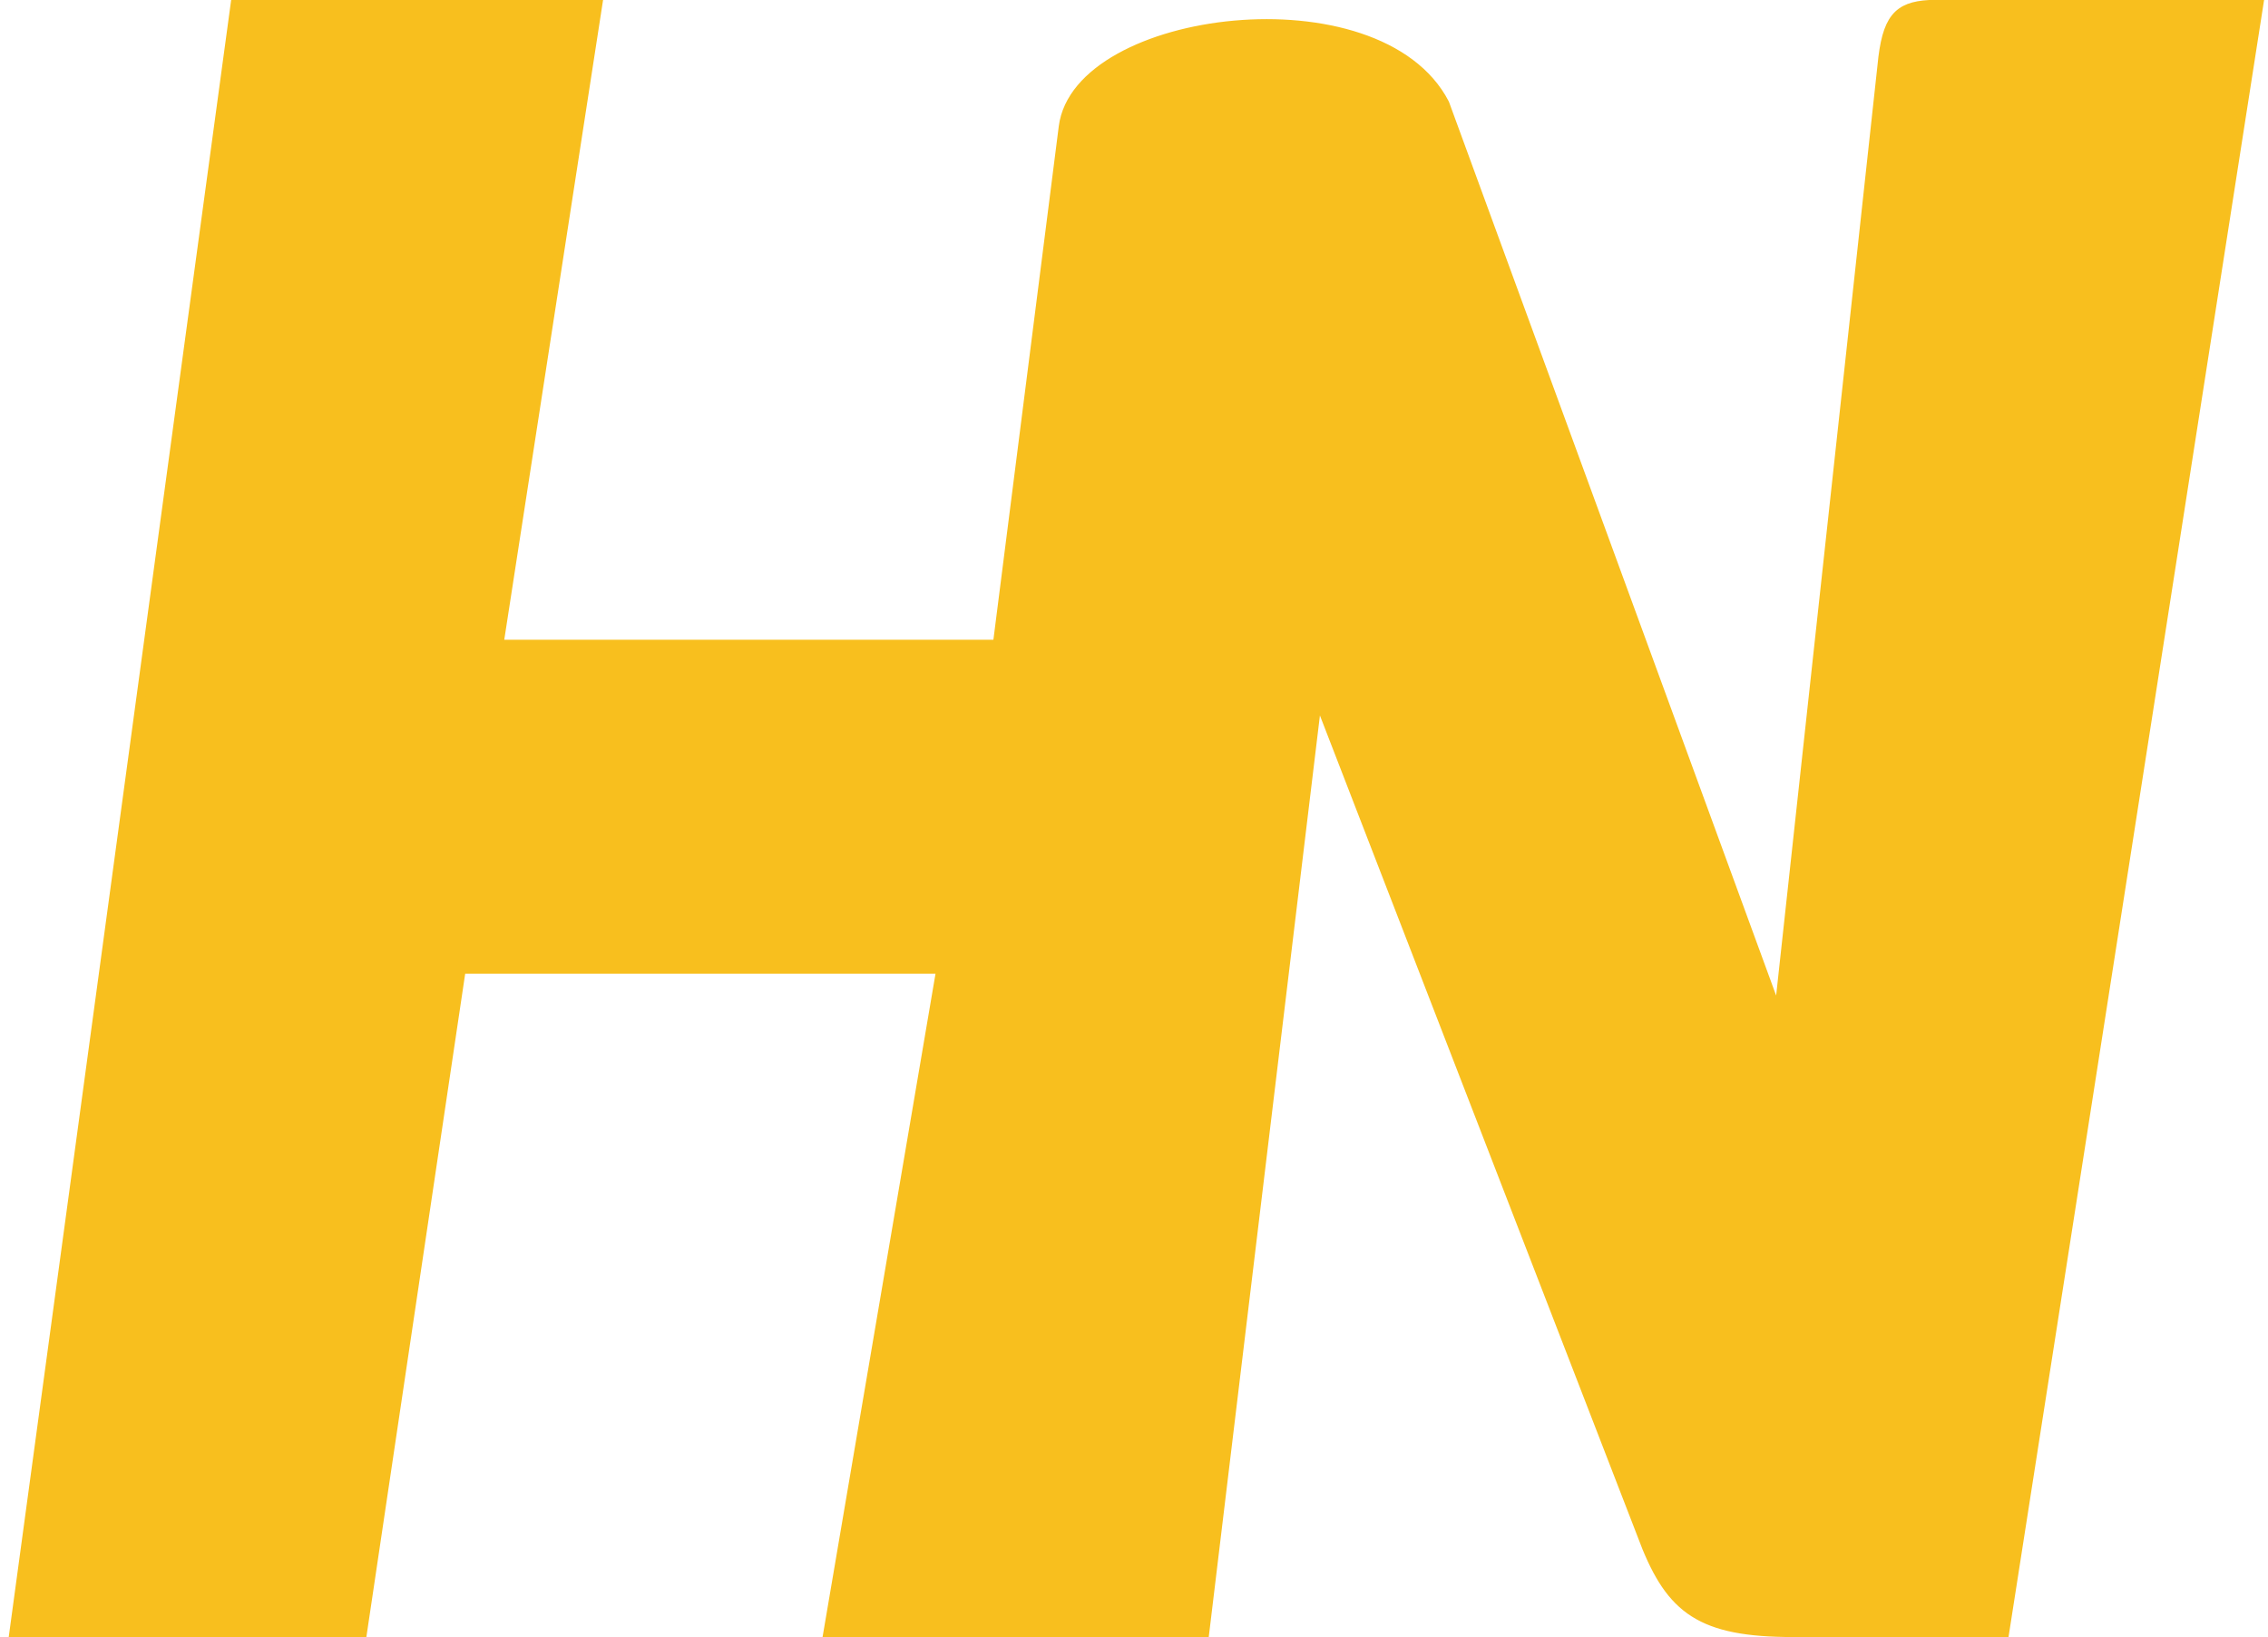
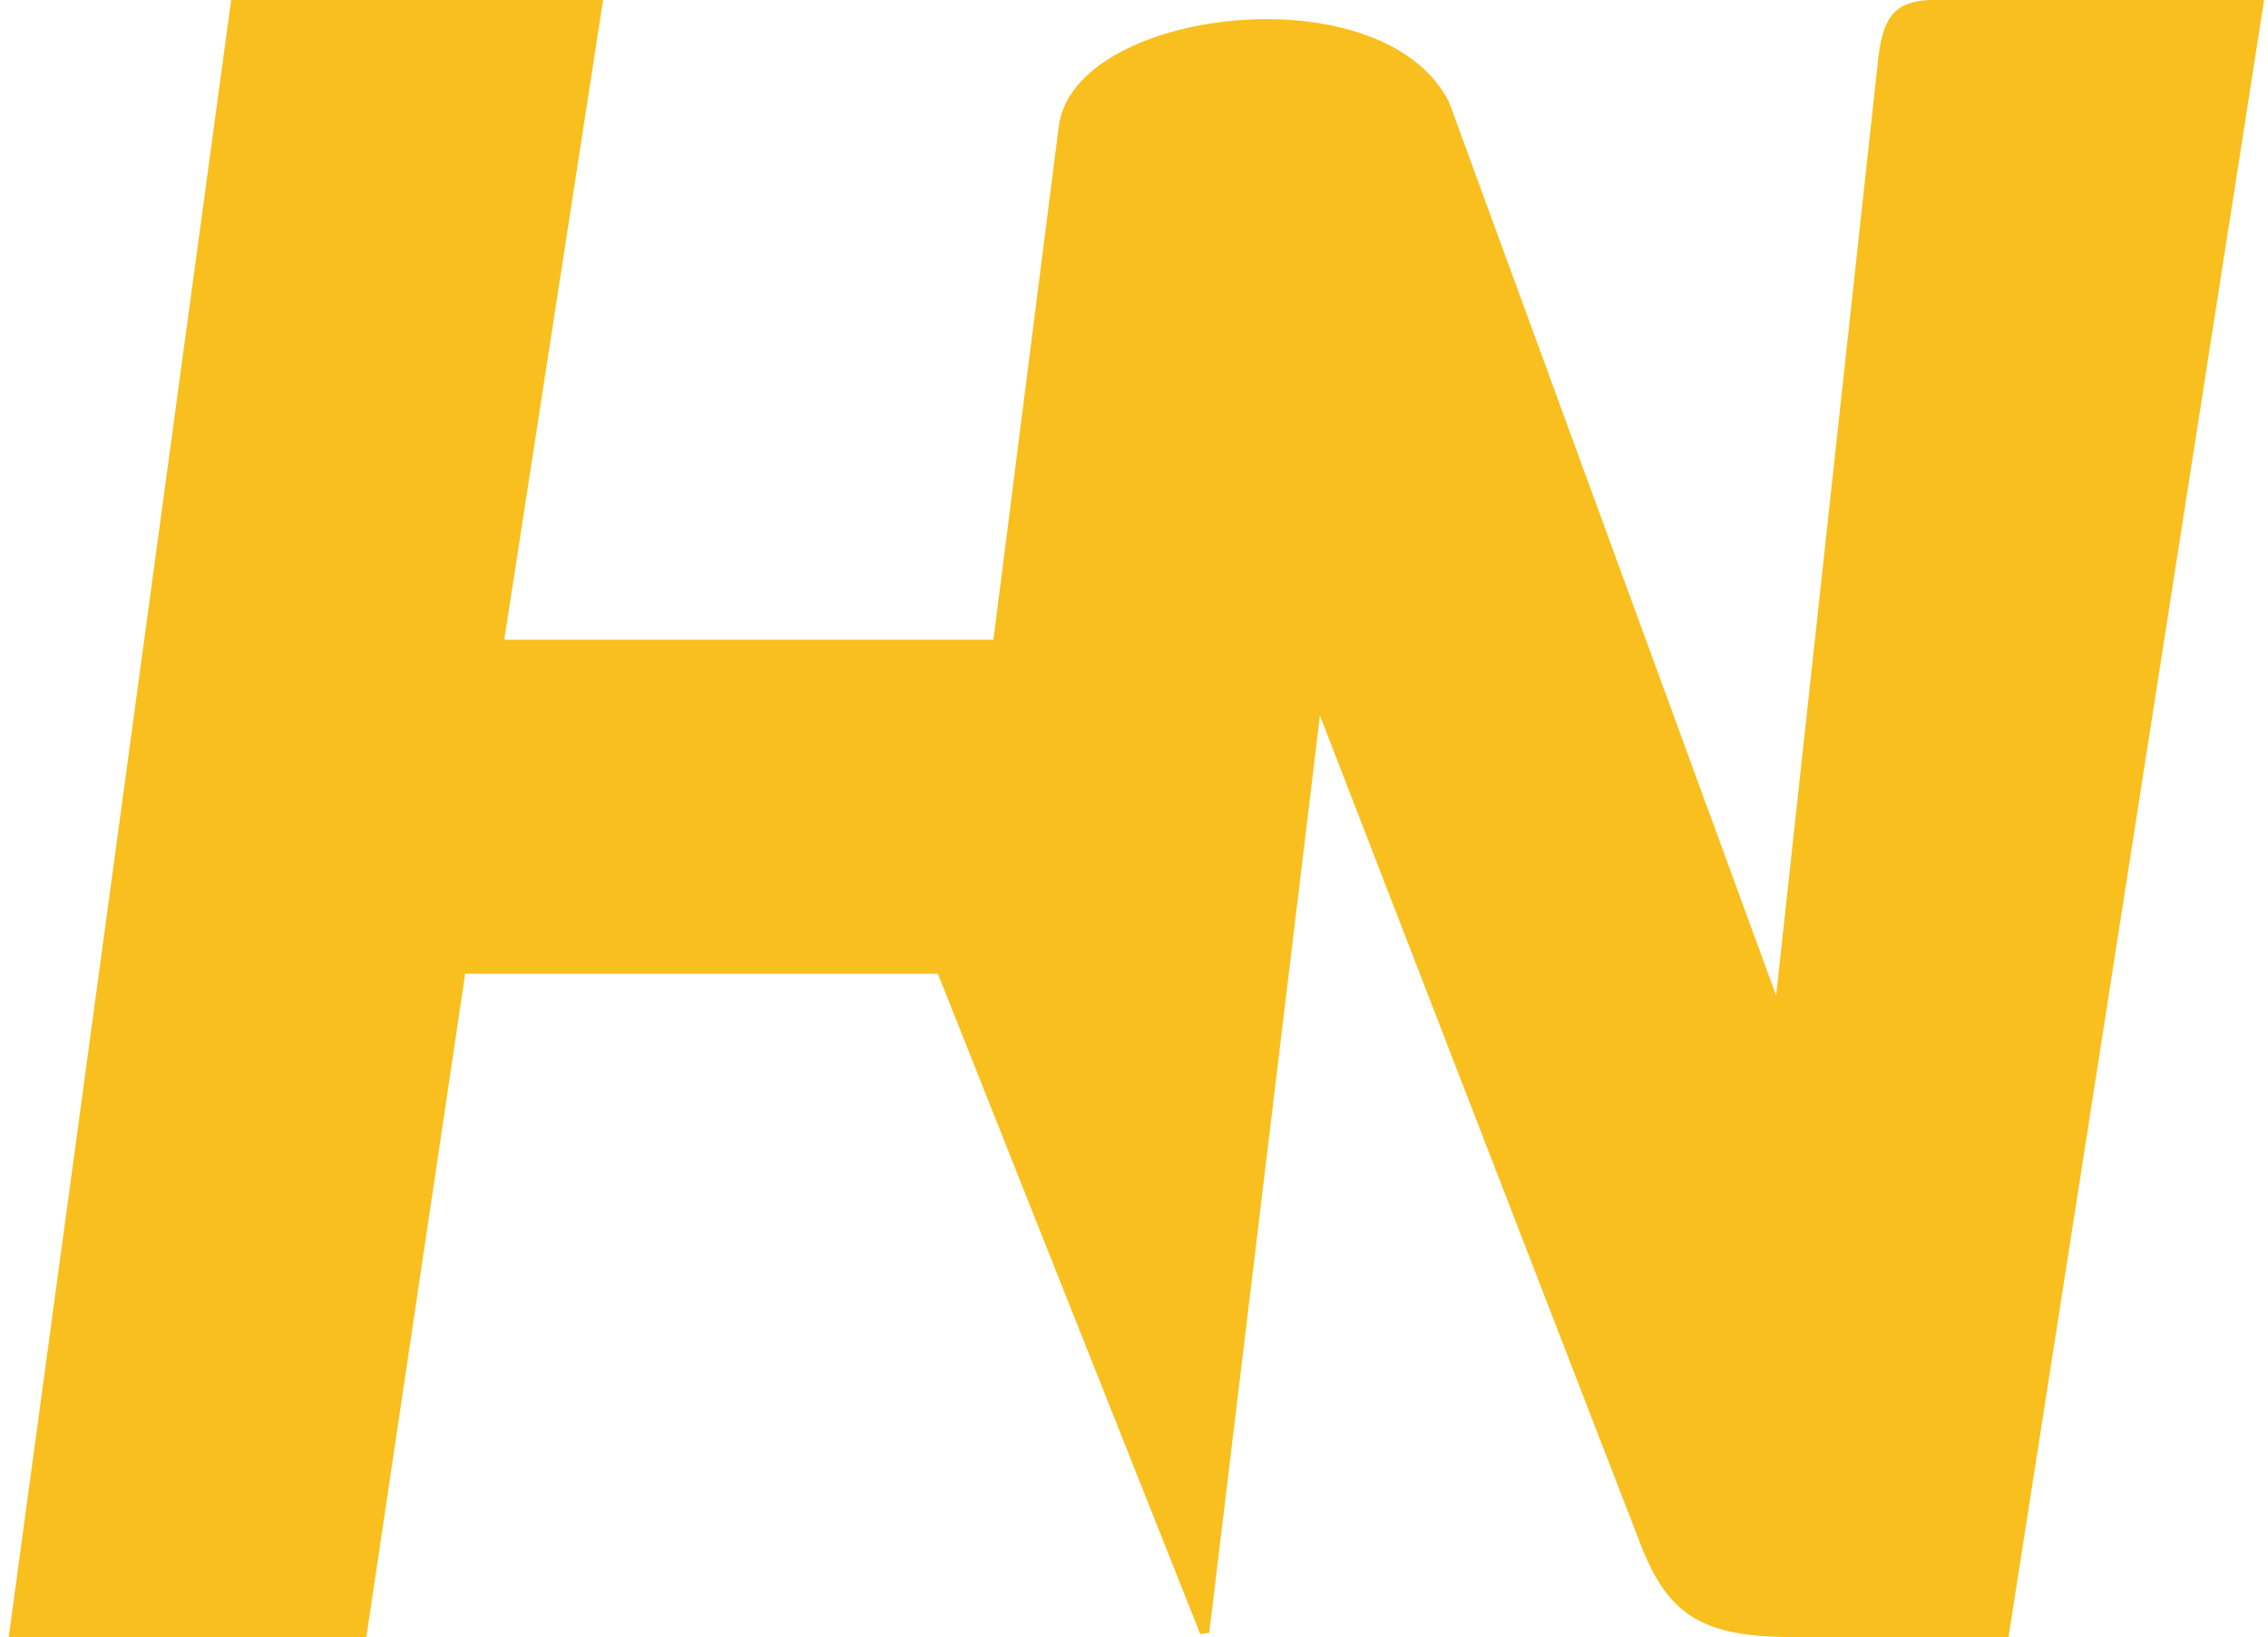
<svg xmlns="http://www.w3.org/2000/svg" width="241" height="174" viewBox="0 0 241 174" fill="none">
-   <path d="M38.5 173.5H1.5L25 0.5H63.5L53 68.5H106L113 13.5C114.5 1.5 146.5 -2.5 153.5 11L189 108L200 7C200.475 1.962 201.663 0.696 205 0.5H240L213 173.5H191.5C181.251 173.649 177.868 171.457 175 164.5L140 74L128 173.5H88L100 103H49L38.5 173.5Z" fill="#F8BF1E" stroke="#F8BF1E" />
+   <path d="M38.5 173.5H1.5L25 0.5H63.5L53 68.5H106L113 13.5C114.5 1.5 146.5 -2.5 153.5 11L189 108L200 7C200.475 1.962 201.663 0.696 205 0.5H240L213 173.5H191.5C181.251 173.649 177.868 171.457 175 164.5L140 74L128 173.5L100 103H49L38.5 173.5Z" fill="#F8BF1E" stroke="#F8BF1E" />
</svg>